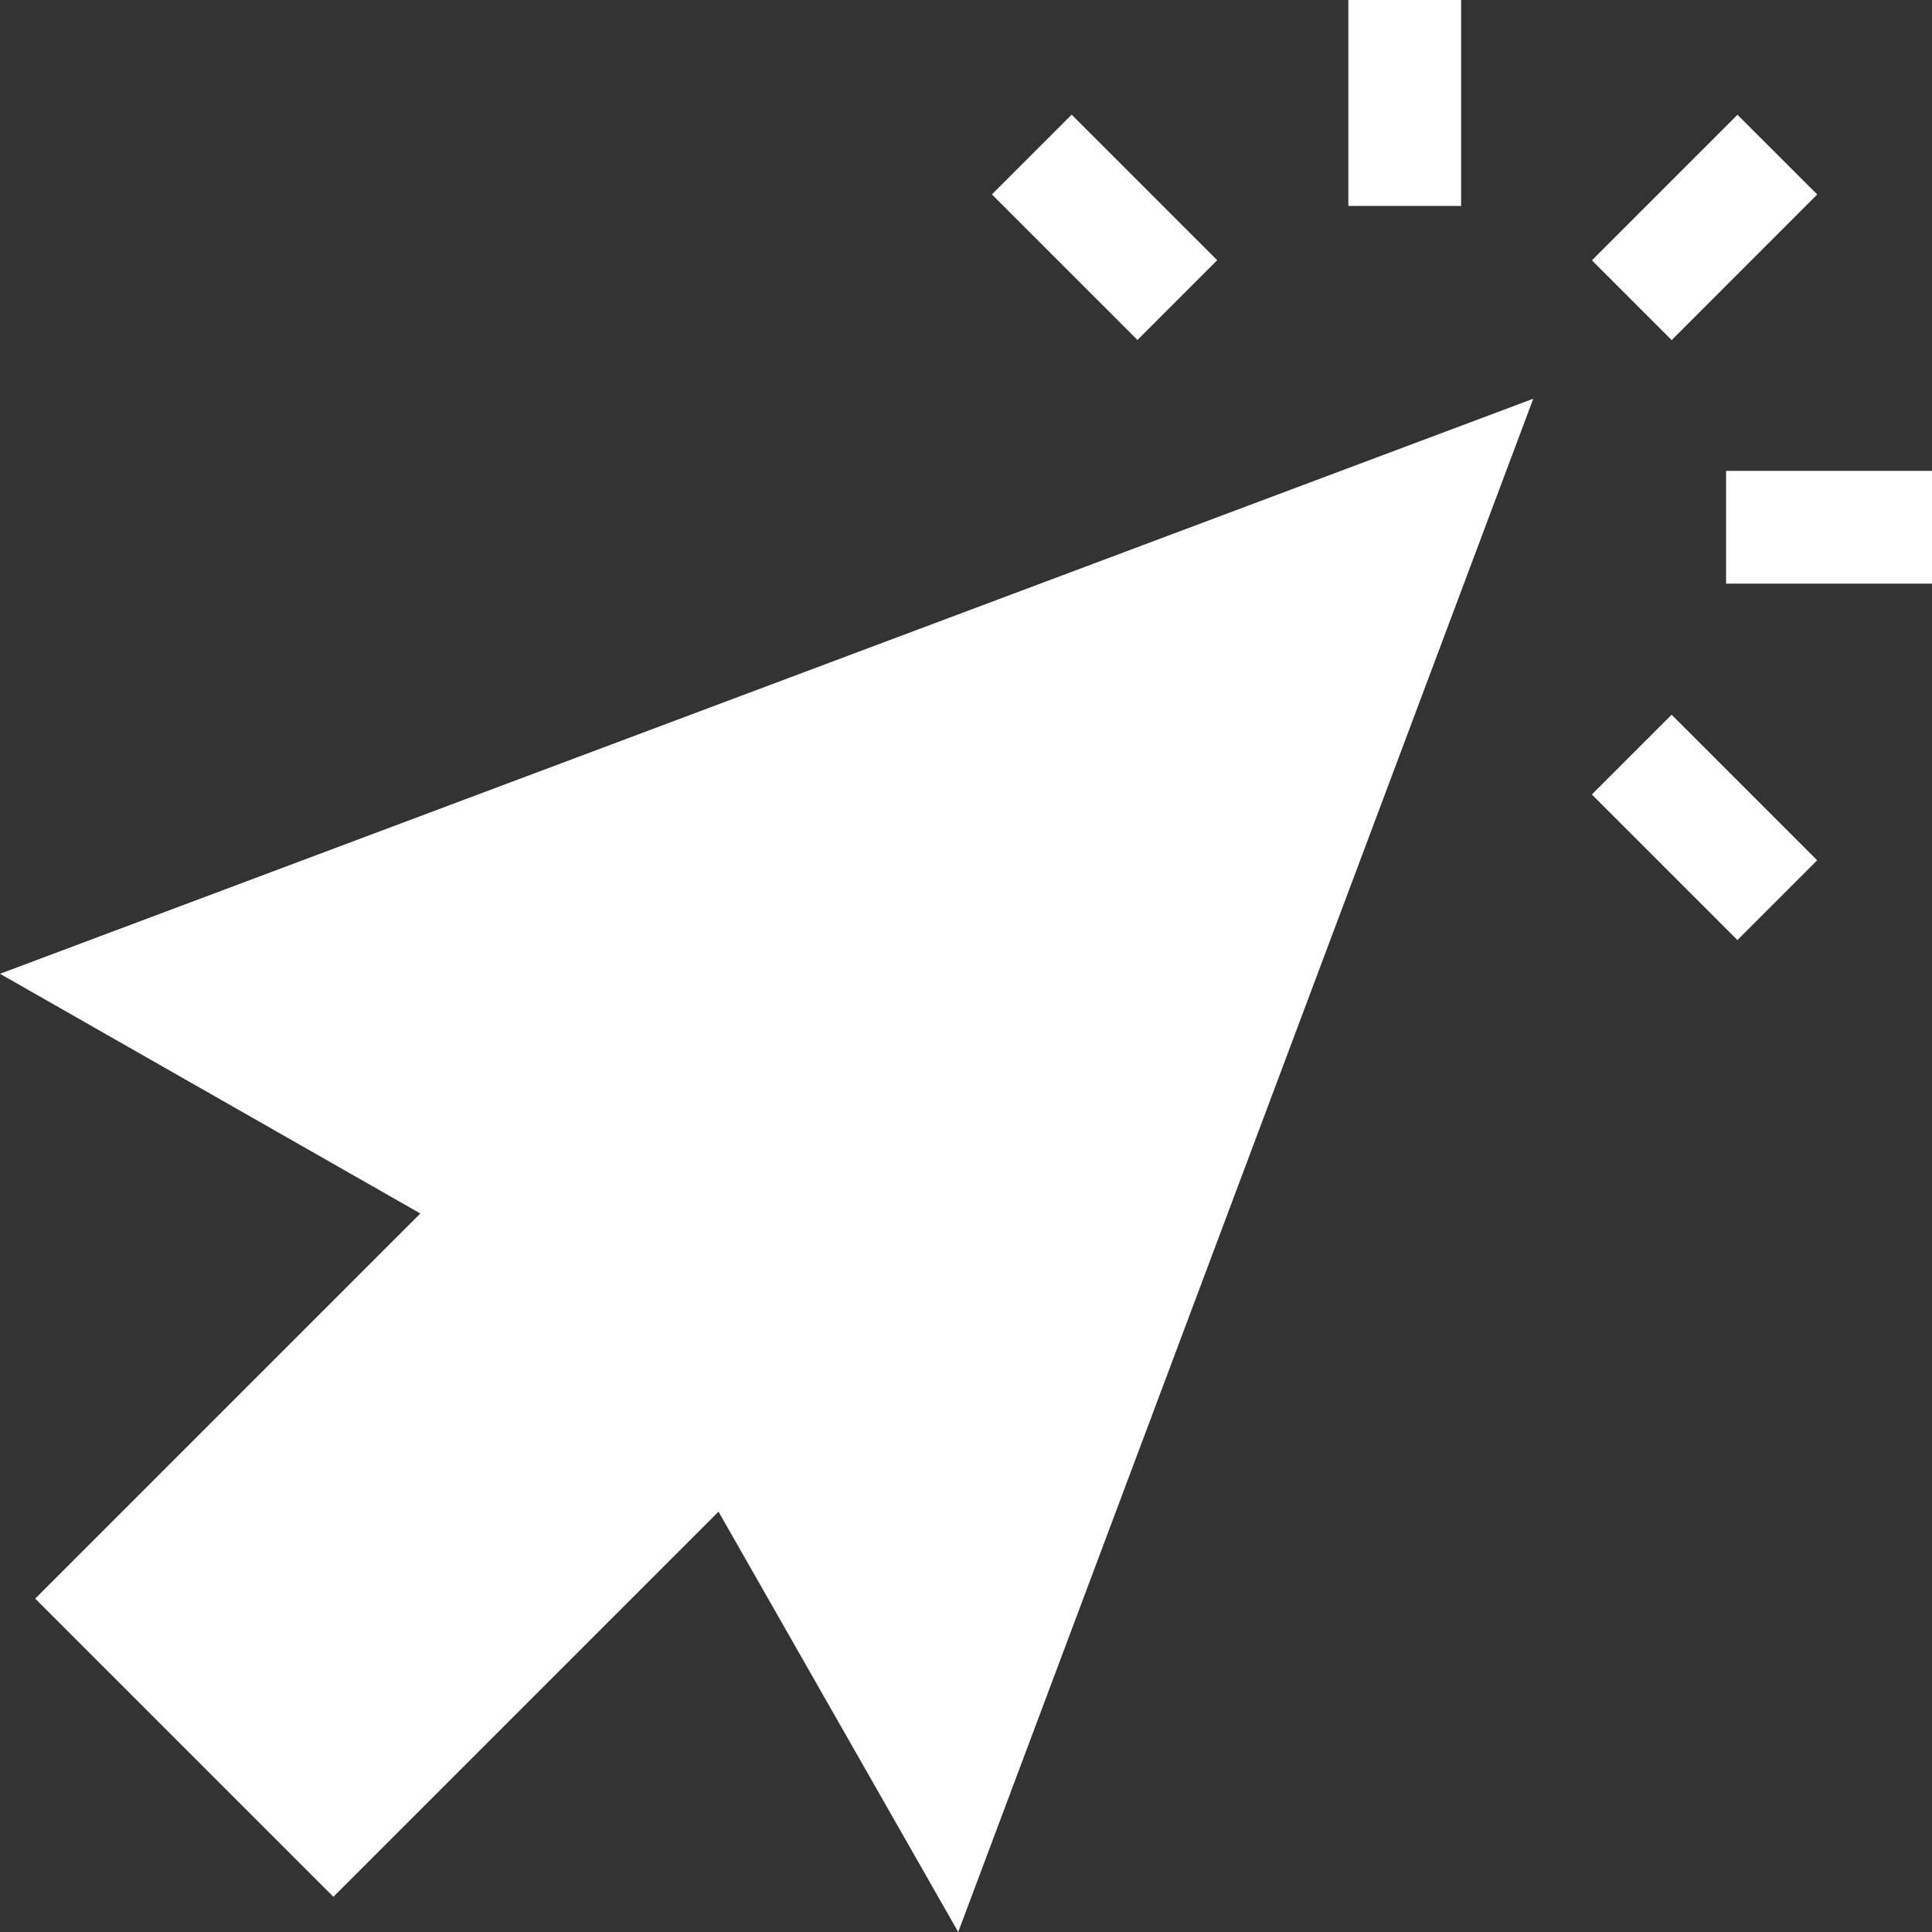
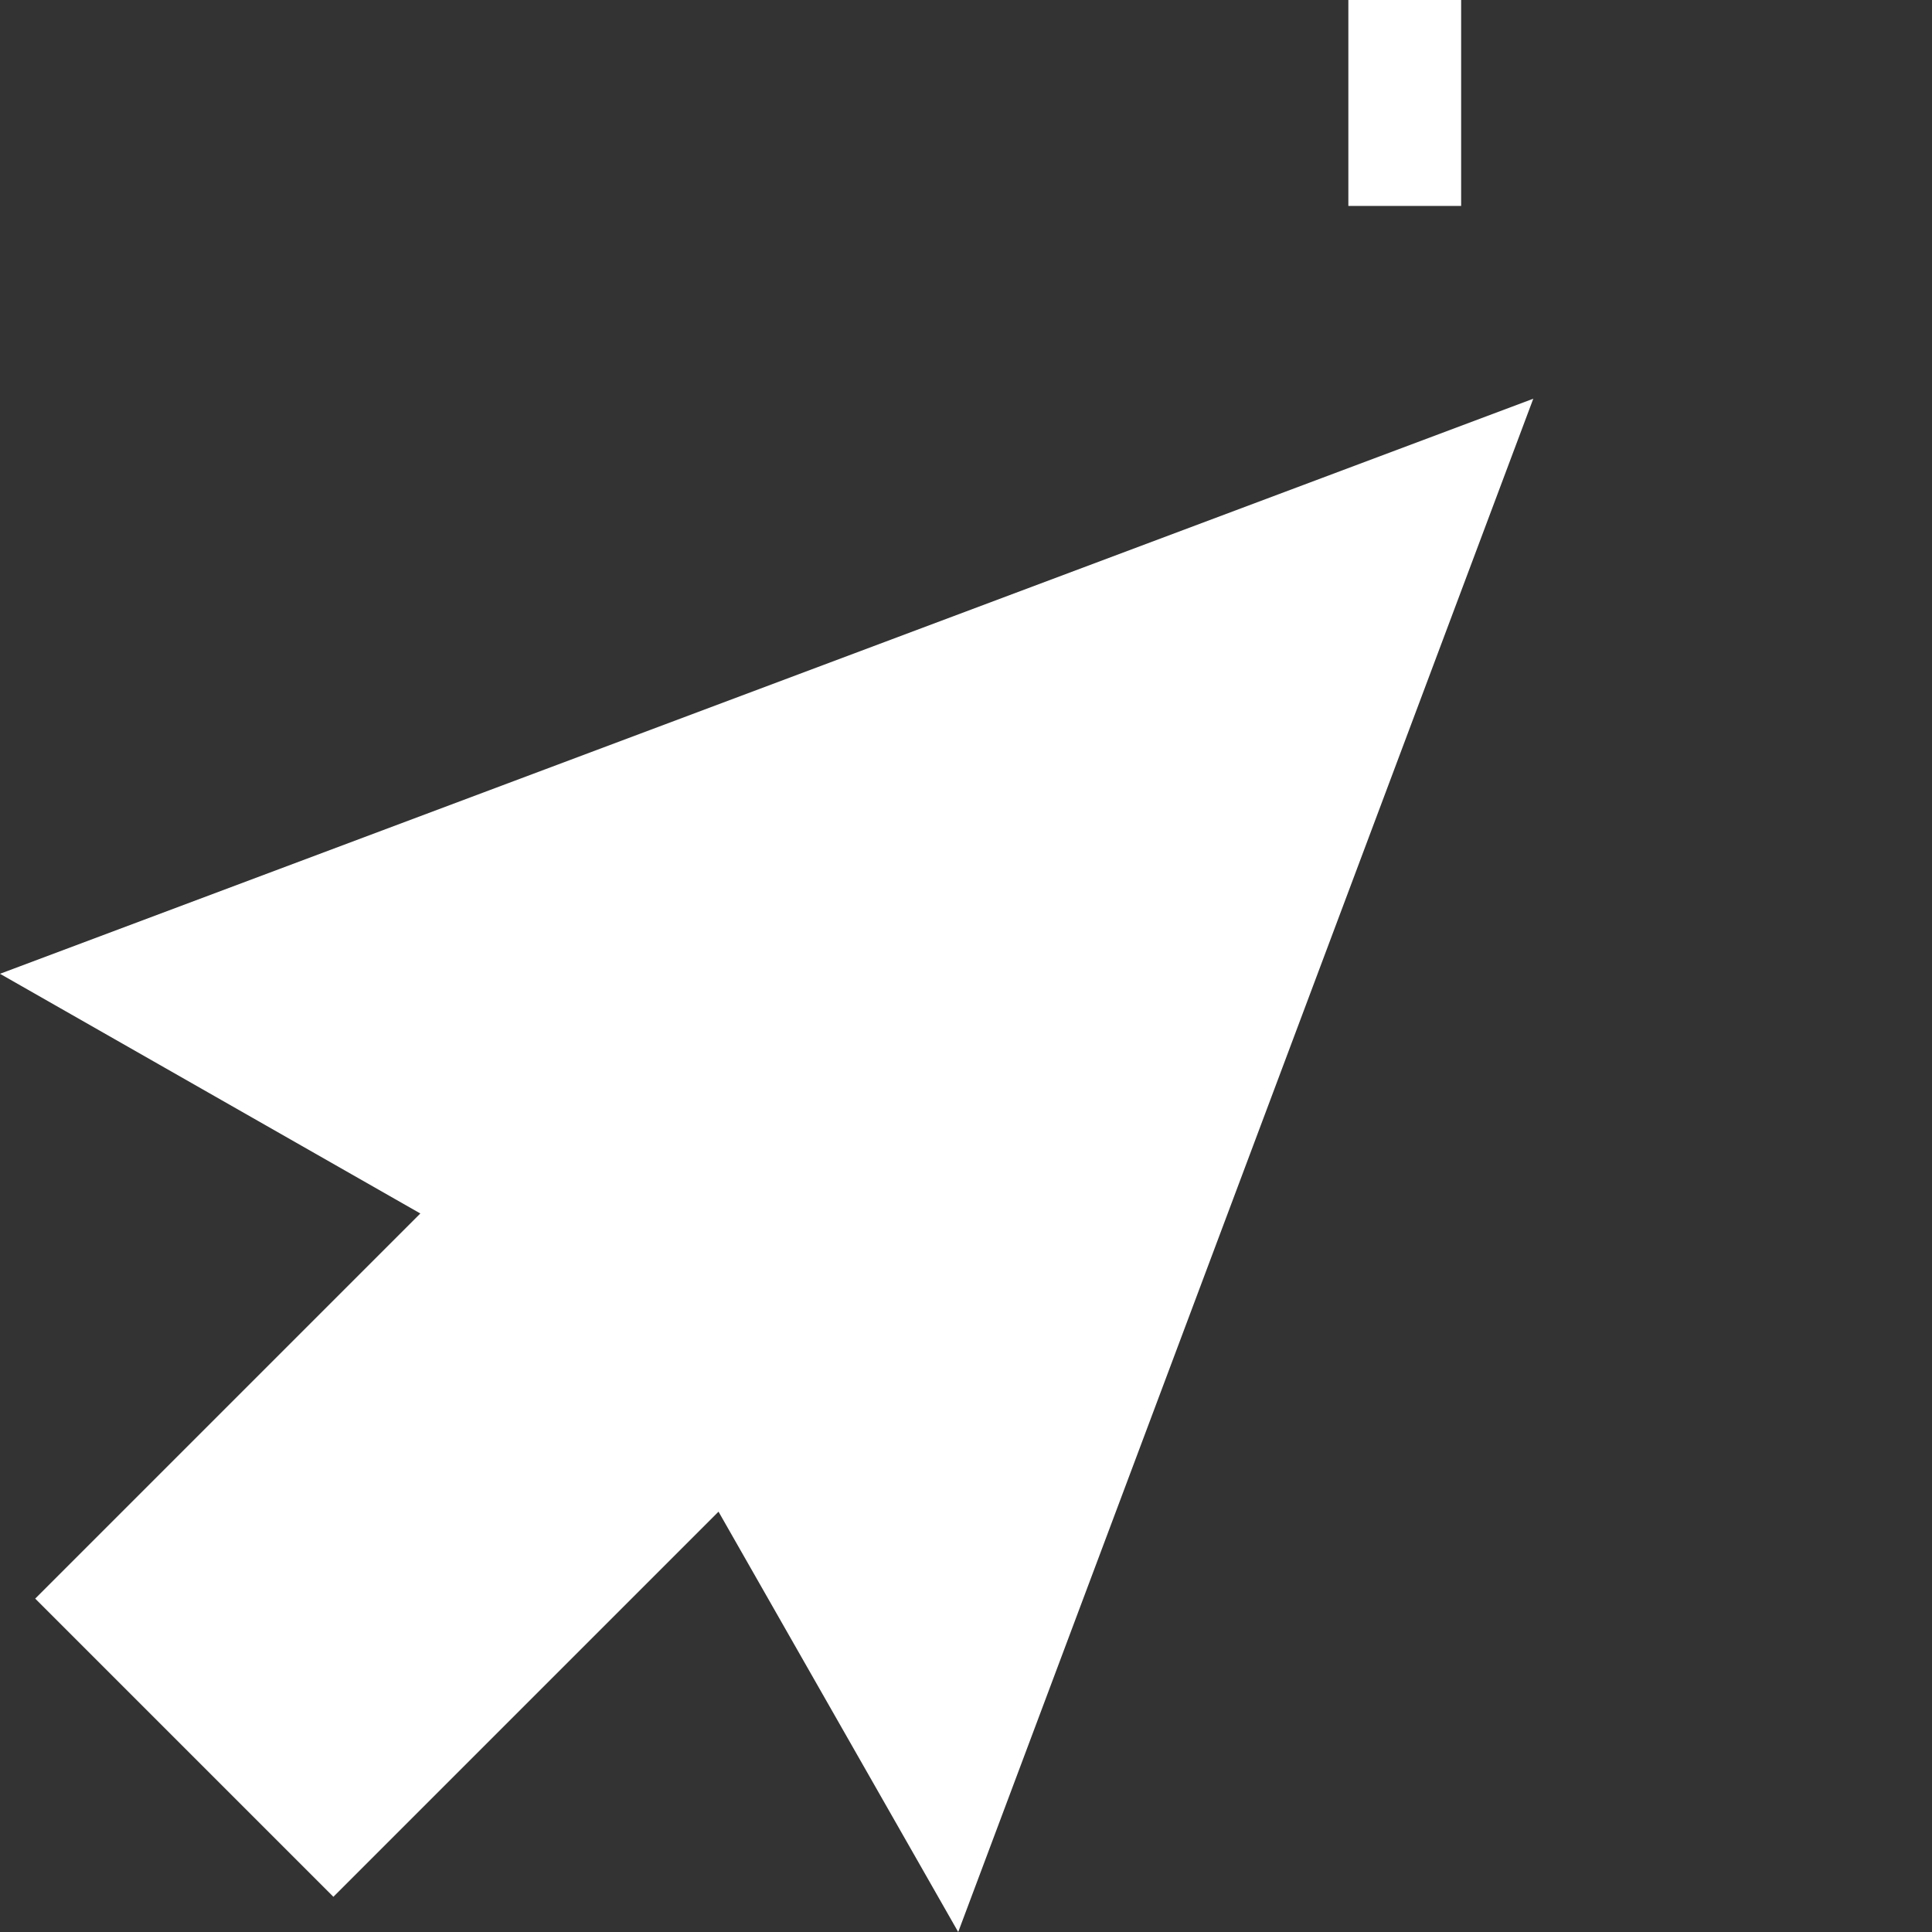
<svg xmlns="http://www.w3.org/2000/svg" width="32" height="32" viewBox="0 0 32 32" fill="none">
  <rect x="0" y="0" width="32" height="32" fill="#333333" stroke="none" />
  <g id="Group">
    <g id="Group_2">
      <path id="Vector" d="M15.871 32L11.901 25.038L5.522 31.417L0.583 26.478L6.962 20.099L0 16.129L25.396 6.604L15.871 32Z" fill="#fff" />
    </g>
    <g id="Group_3">
      <g id="Group_4">
        <path id="Vector_2" d="M22.333 0H24.201V3.411H22.333V0Z" fill="#fff" />
      </g>
    </g>
    <g id="Group_5">
      <g id="Group_6">
-         <path id="Vector_3" d="M28.589 7.799H32V9.667H28.589V7.799Z" fill="#fff" />
-       </g>
+         </g>
    </g>
    <g id="Group_7">
      <g id="Group_8">
-         <path id="Vector_4" d="M26.367 4.312L28.778 1.901L30.099 3.221L27.688 5.633L26.367 4.312Z" fill="#fff" />
-       </g>
+         </g>
    </g>
    <g id="Group_9">
      <g id="Group_10">
-         <path id="Vector_5" d="M26.366 13.159L27.687 11.838L30.098 14.249L28.777 15.57L26.366 13.159Z" fill="#fff" />
-       </g>
+         </g>
      <g id="Group_11">
-         <path id="Vector_6" d="M16.429 3.22L17.75 1.899L20.161 4.31L18.84 5.631L16.429 3.22Z" fill="#fff" />
-       </g>
+         </g>
    </g>
  </g>
</svg>